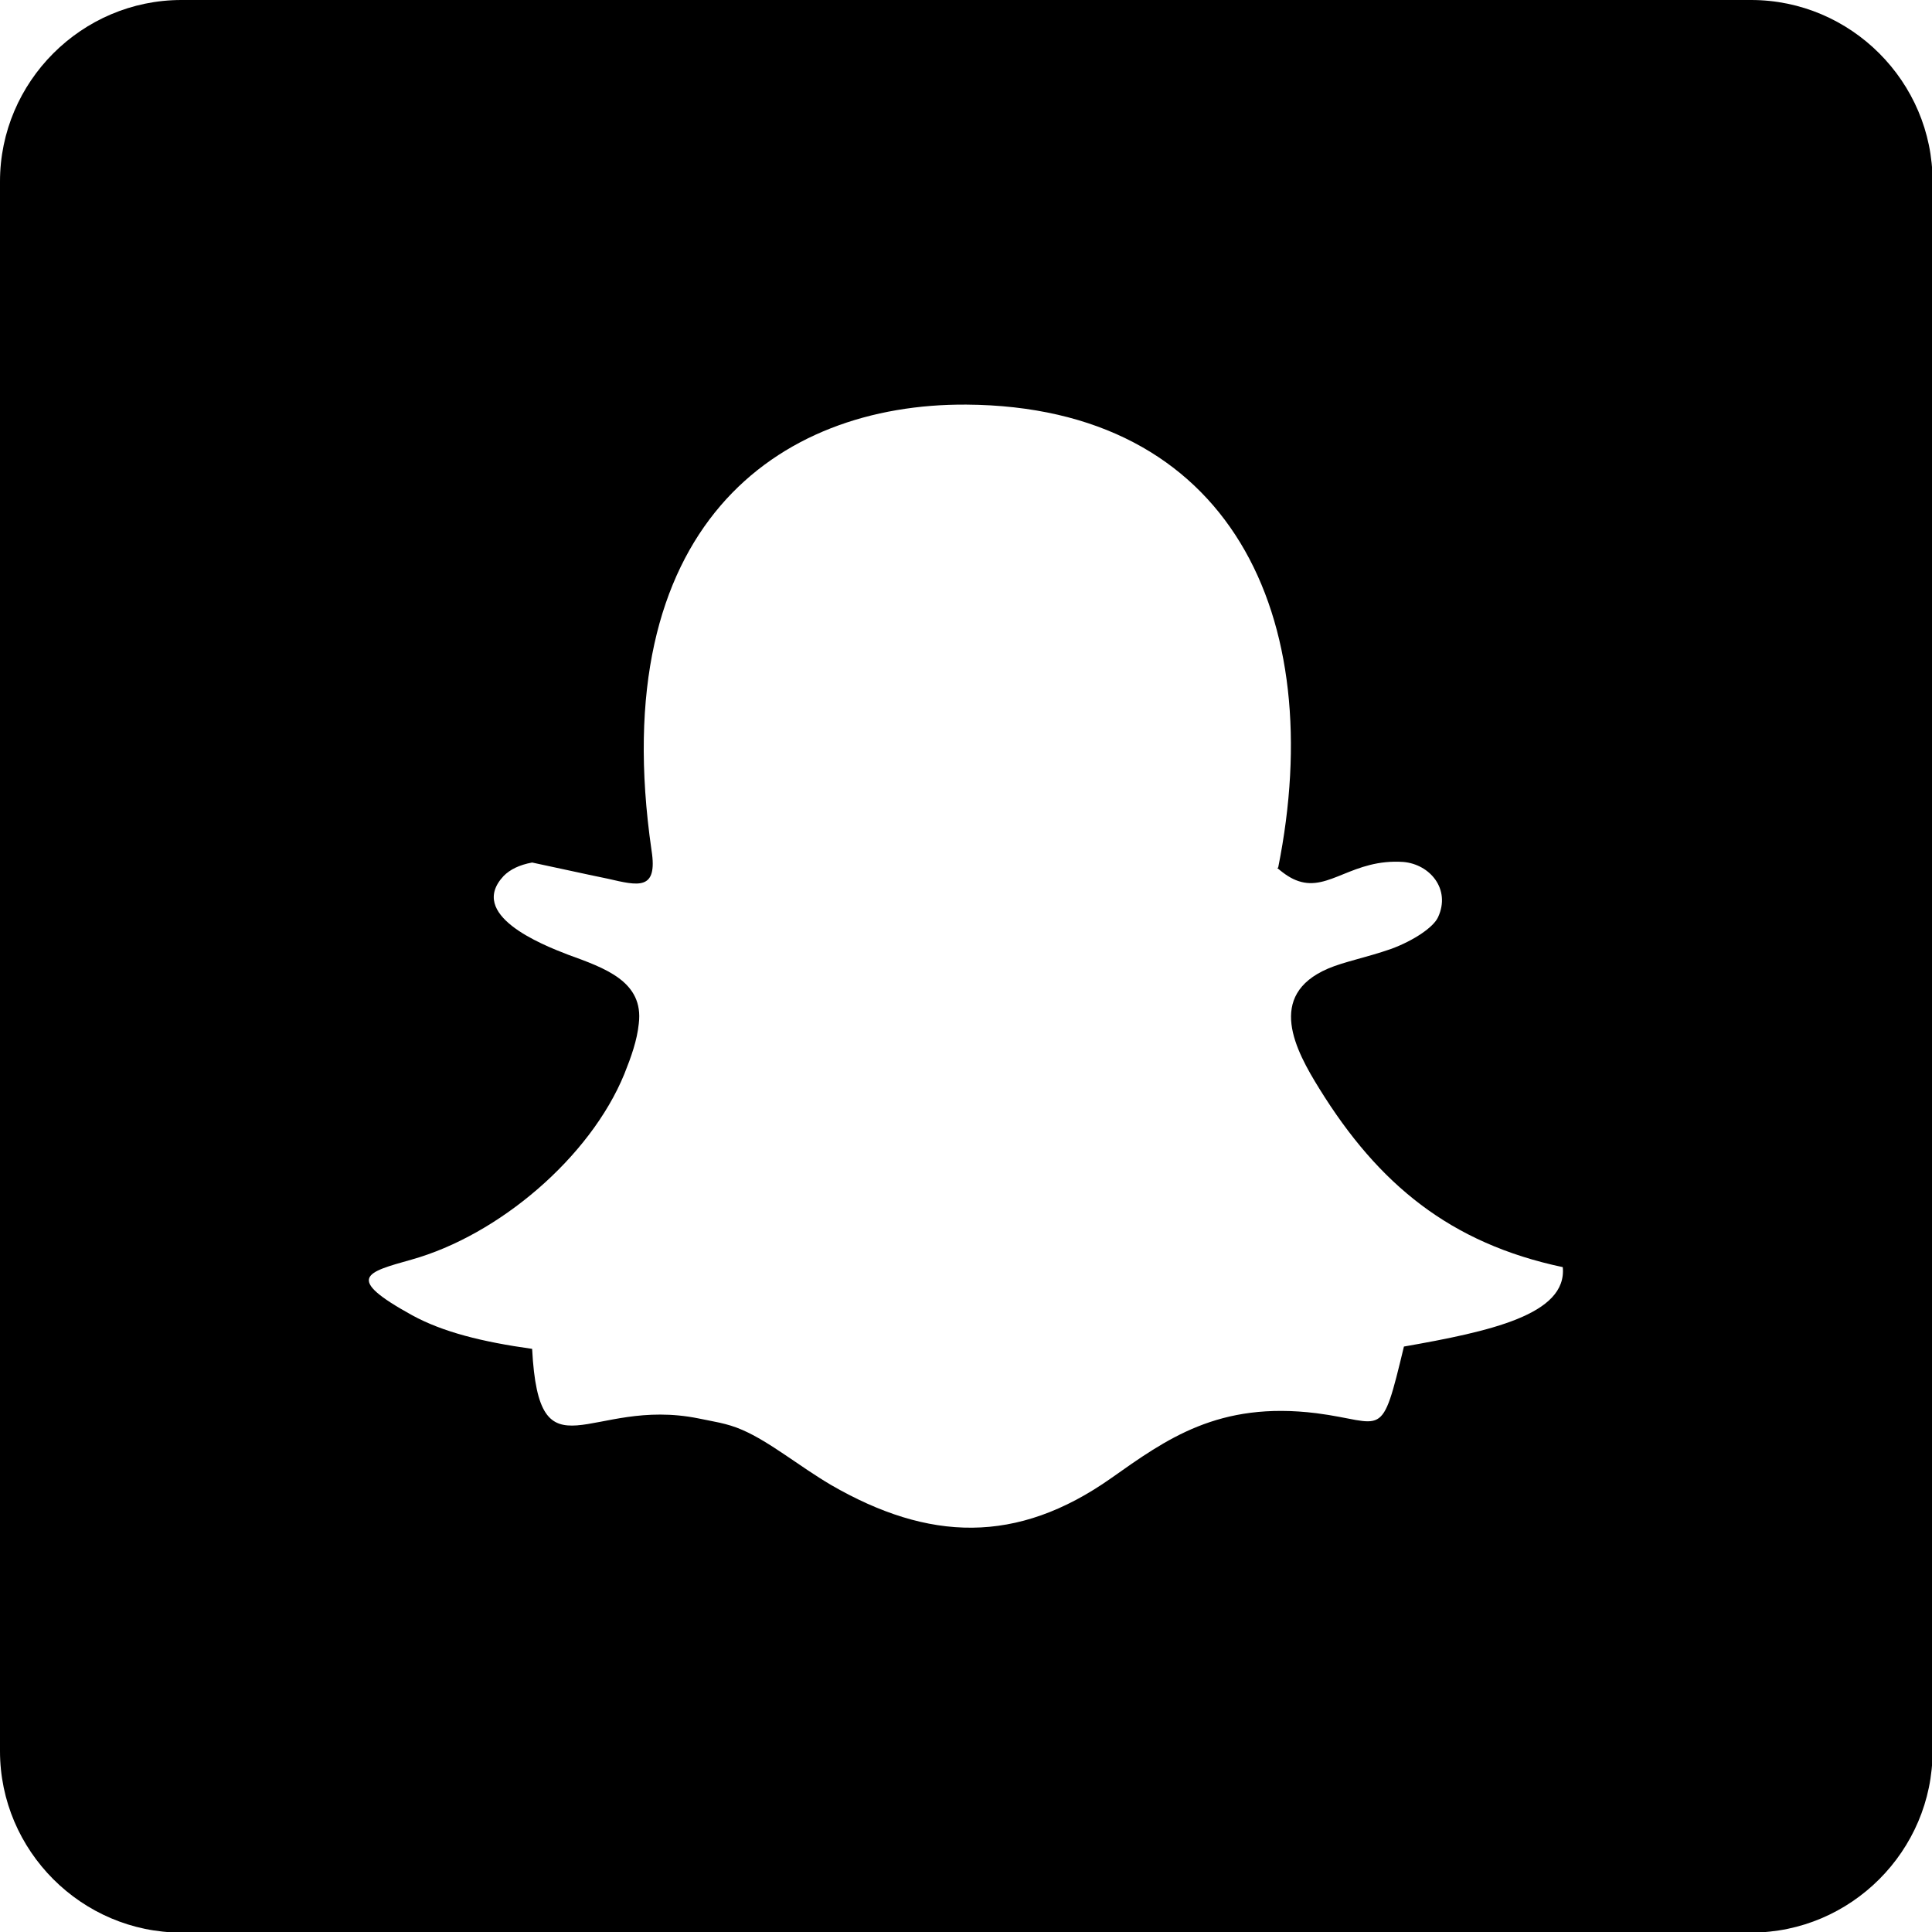
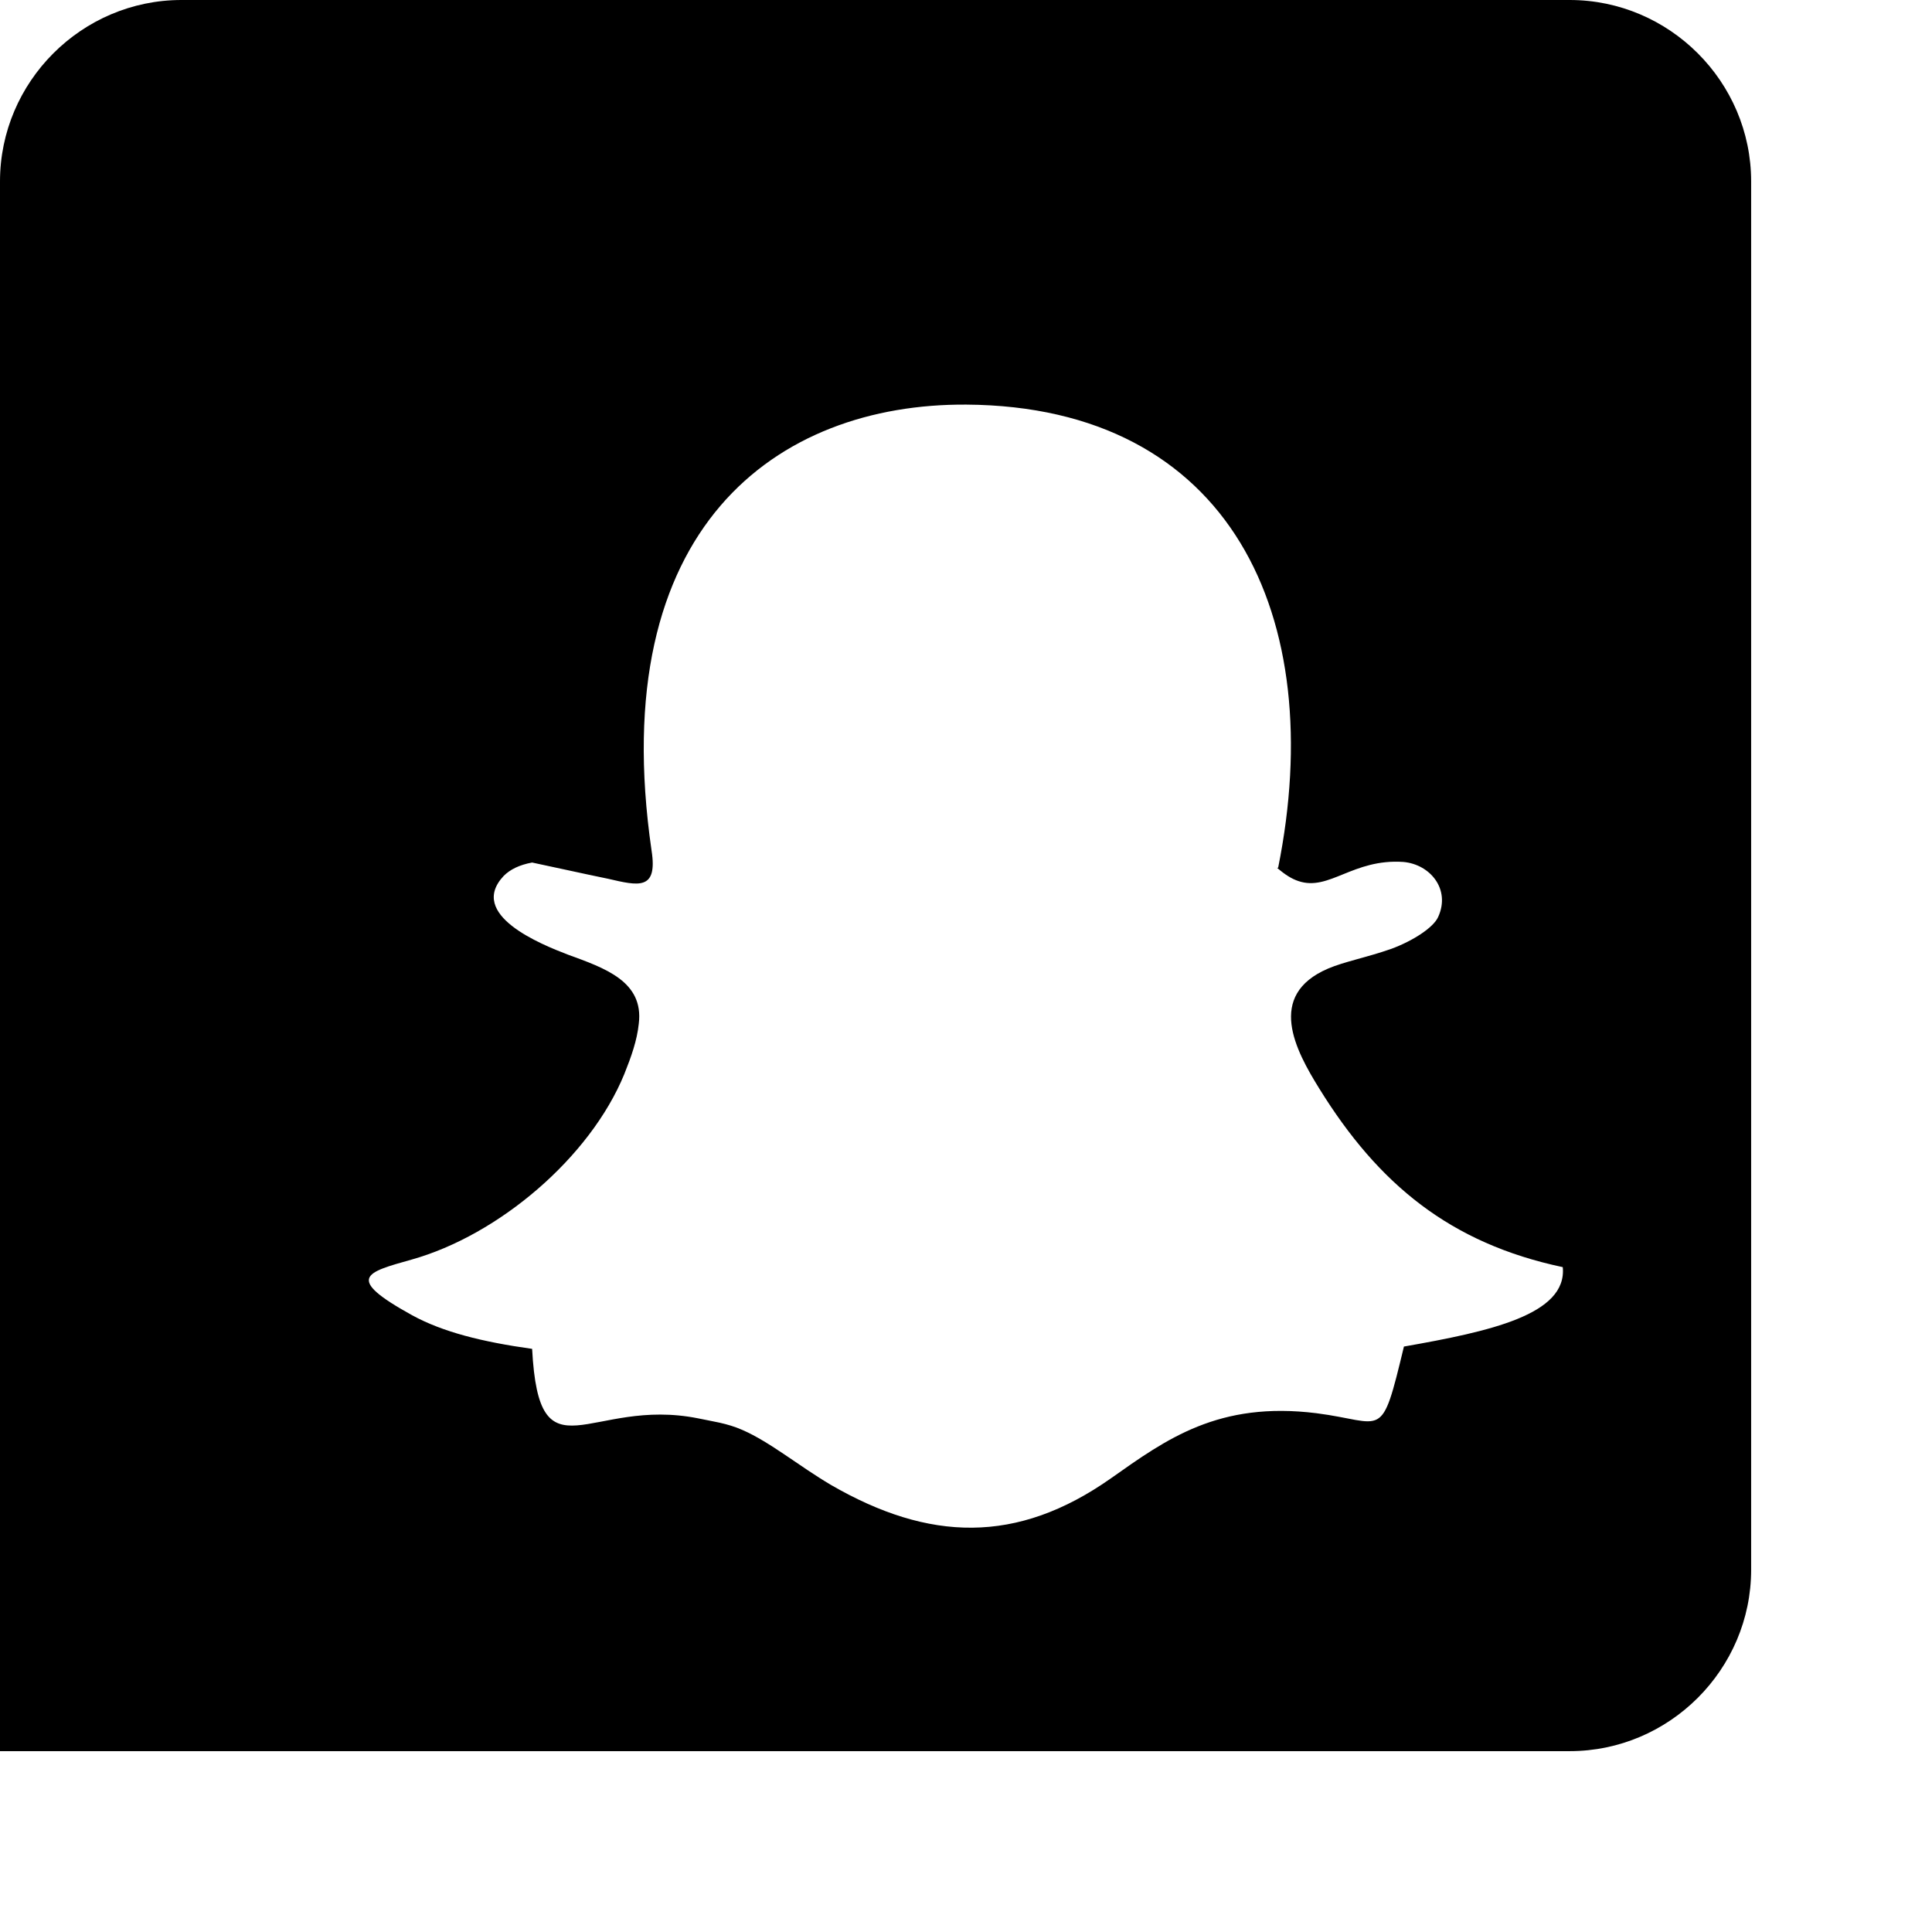
<svg xmlns="http://www.w3.org/2000/svg" viewBox="0 0 3333 3333" shape-rendering="geometricPrecision" text-rendering="geometricPrecision" image-rendering="optimizeQuality" fill-rule="evenodd" clip-rule="evenodd">
-   <path d="M3021 0H313C141 0 0 141 0 313v2708c0 172 141 313 313 313h2708c172 0 313-141 313-313V313c0-172-141-313-313-313zm-816 1497c87-433-82-796-538-799-326-2-624 211-543 769 11 70-23 61-75 49-44-9-88-19-131-28-22 4-38 12-49 23-63 67 64 118 111 136 63 23 131 46 122 119-3 29-13 57-25 87-59 144-217 278-367 320-78 22-117 31 1 96 53 29 121 46 207 58 12 230 99 82 287 120 23 5 49 8 76 20 48 21 97 62 153 95 168 97 320 103 483-12 95-67 185-133 354-112 118 15 111 51 151-115 148-26 282-55 274-137-194-41-318-143-420-308-41-66-92-161 15-207 28-12 66-19 109-34 38-14 73-37 81-55 22-48-14-91-60-95-87-6-128 51-181 33-12-4-23-11-37-23h1z" />
+   <path d="M3021 0H313C141 0 0 141 0 313v2708h2708c172 0 313-141 313-313V313c0-172-141-313-313-313zm-816 1497c87-433-82-796-538-799-326-2-624 211-543 769 11 70-23 61-75 49-44-9-88-19-131-28-22 4-38 12-49 23-63 67 64 118 111 136 63 23 131 46 122 119-3 29-13 57-25 87-59 144-217 278-367 320-78 22-117 31 1 96 53 29 121 46 207 58 12 230 99 82 287 120 23 5 49 8 76 20 48 21 97 62 153 95 168 97 320 103 483-12 95-67 185-133 354-112 118 15 111 51 151-115 148-26 282-55 274-137-194-41-318-143-420-308-41-66-92-161 15-207 28-12 66-19 109-34 38-14 73-37 81-55 22-48-14-91-60-95-87-6-128 51-181 33-12-4-23-11-37-23h1z" />
</svg>